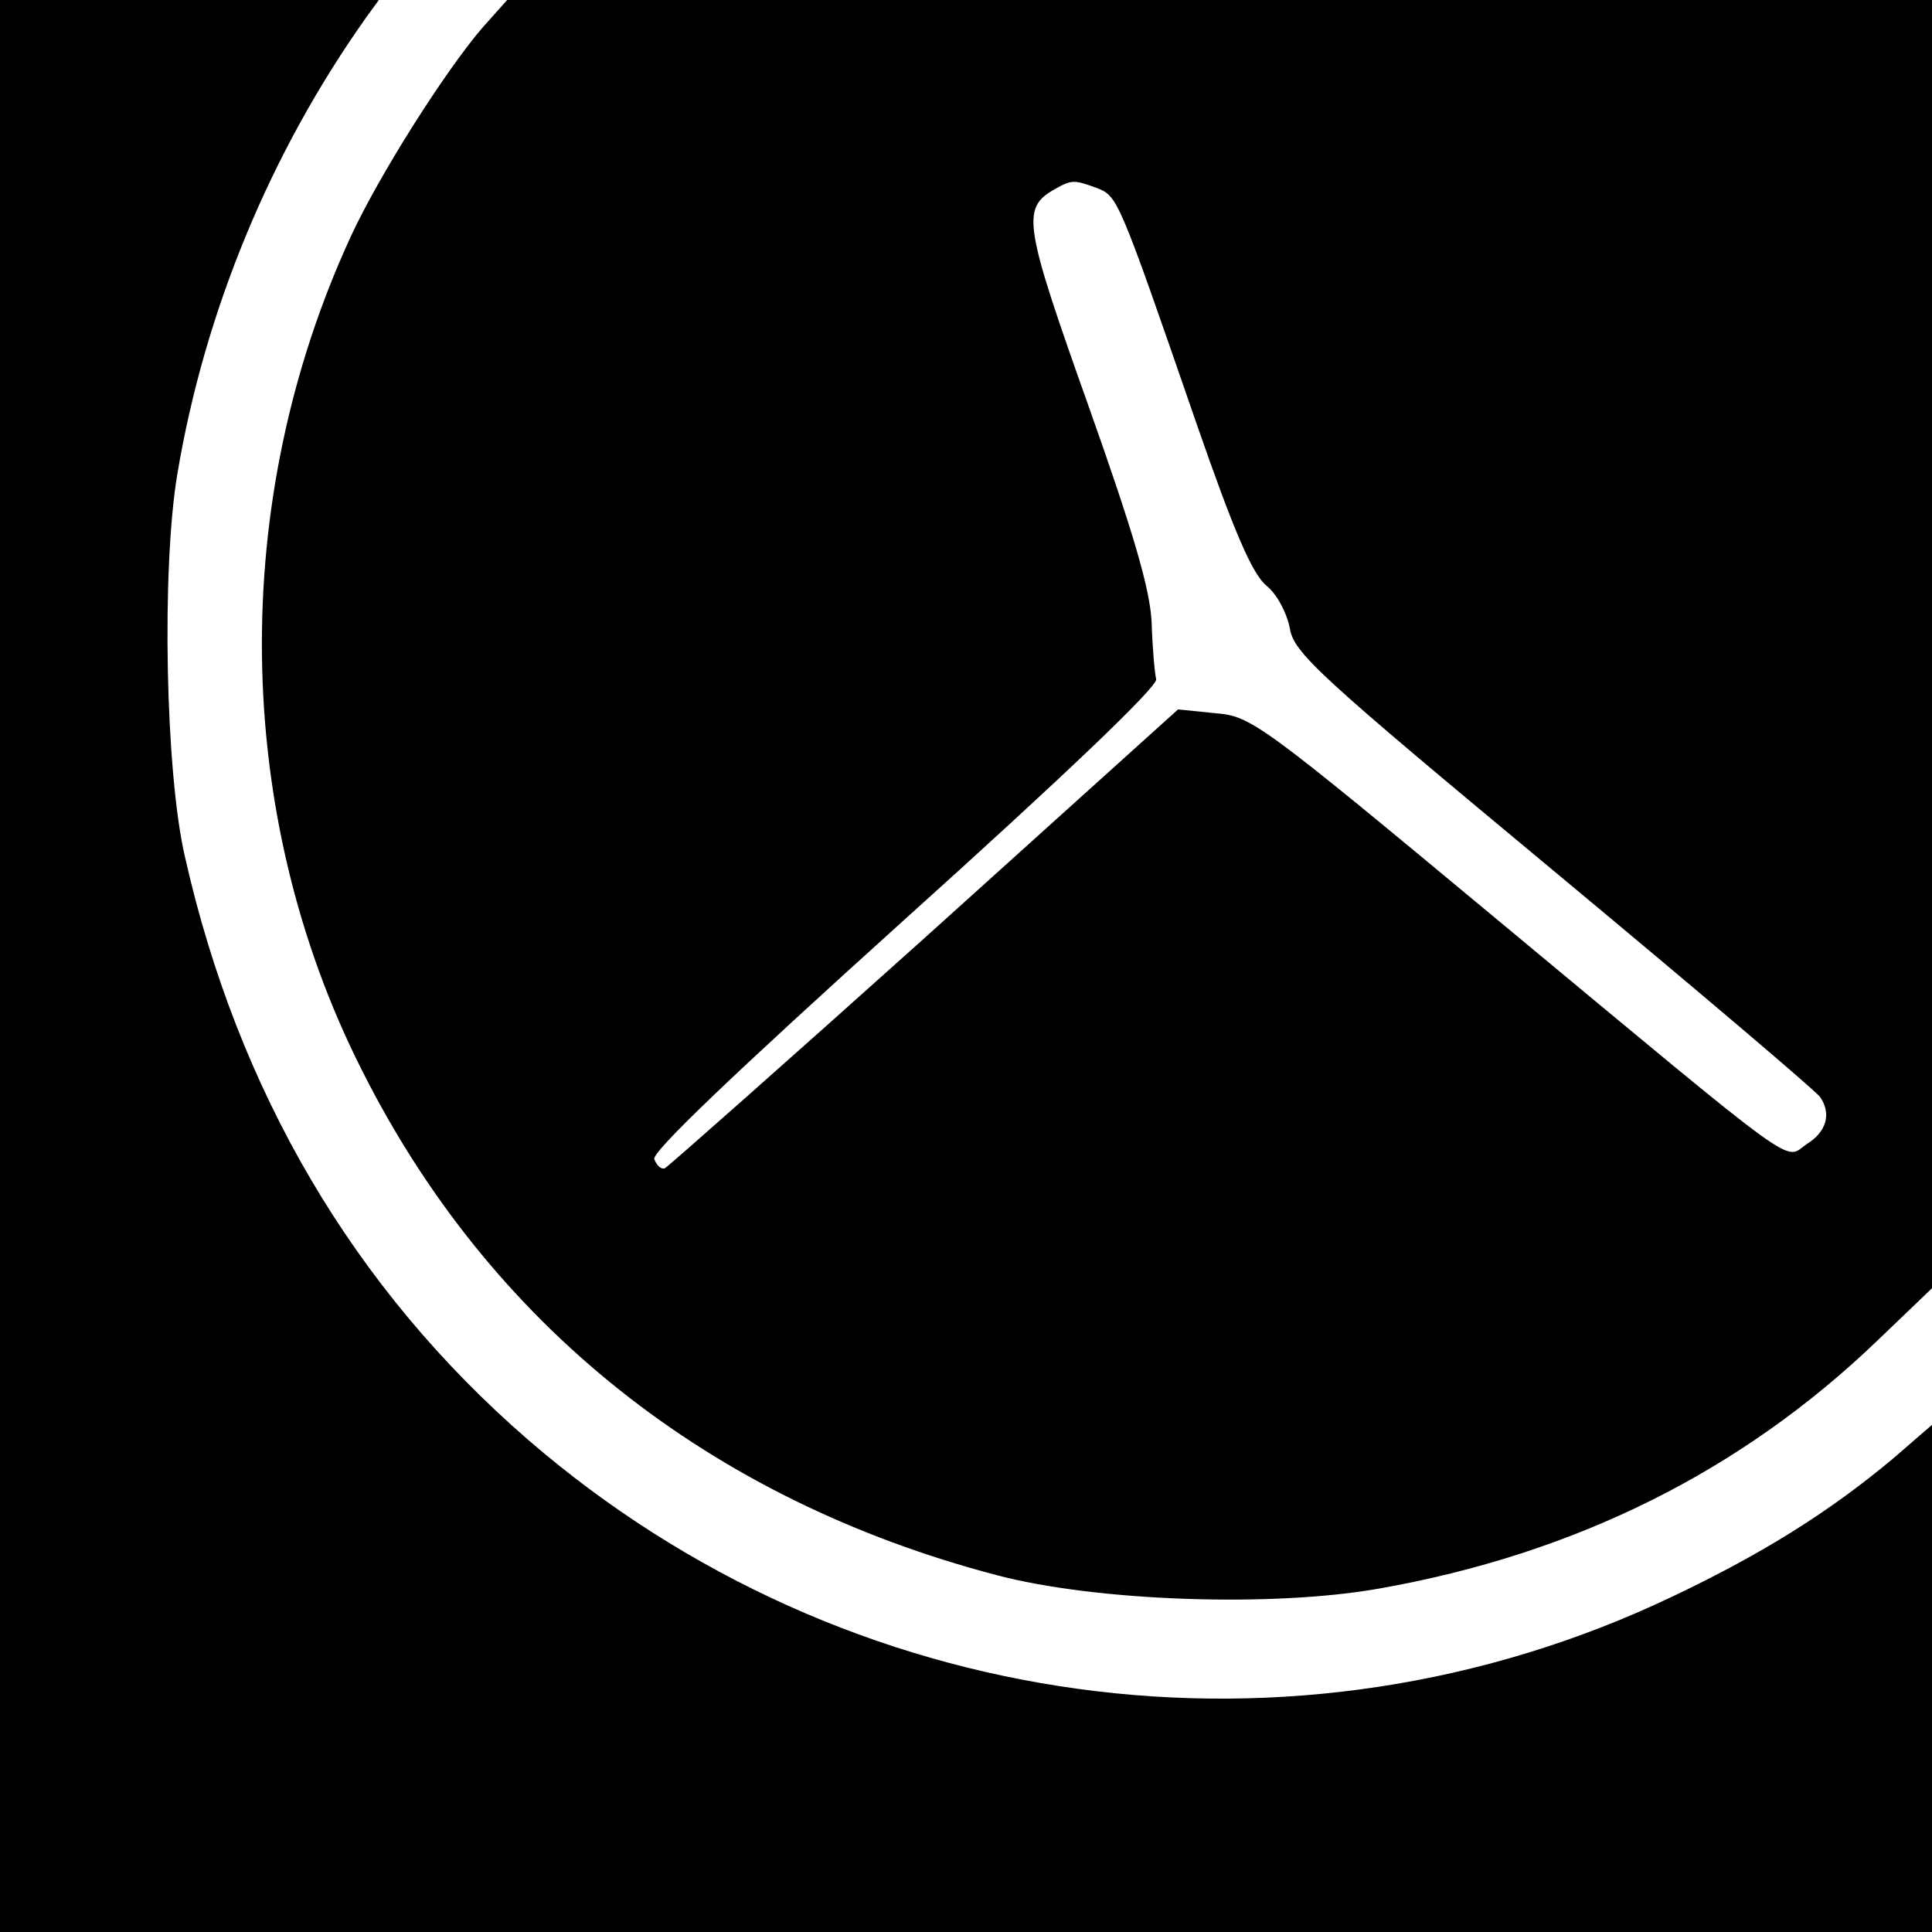
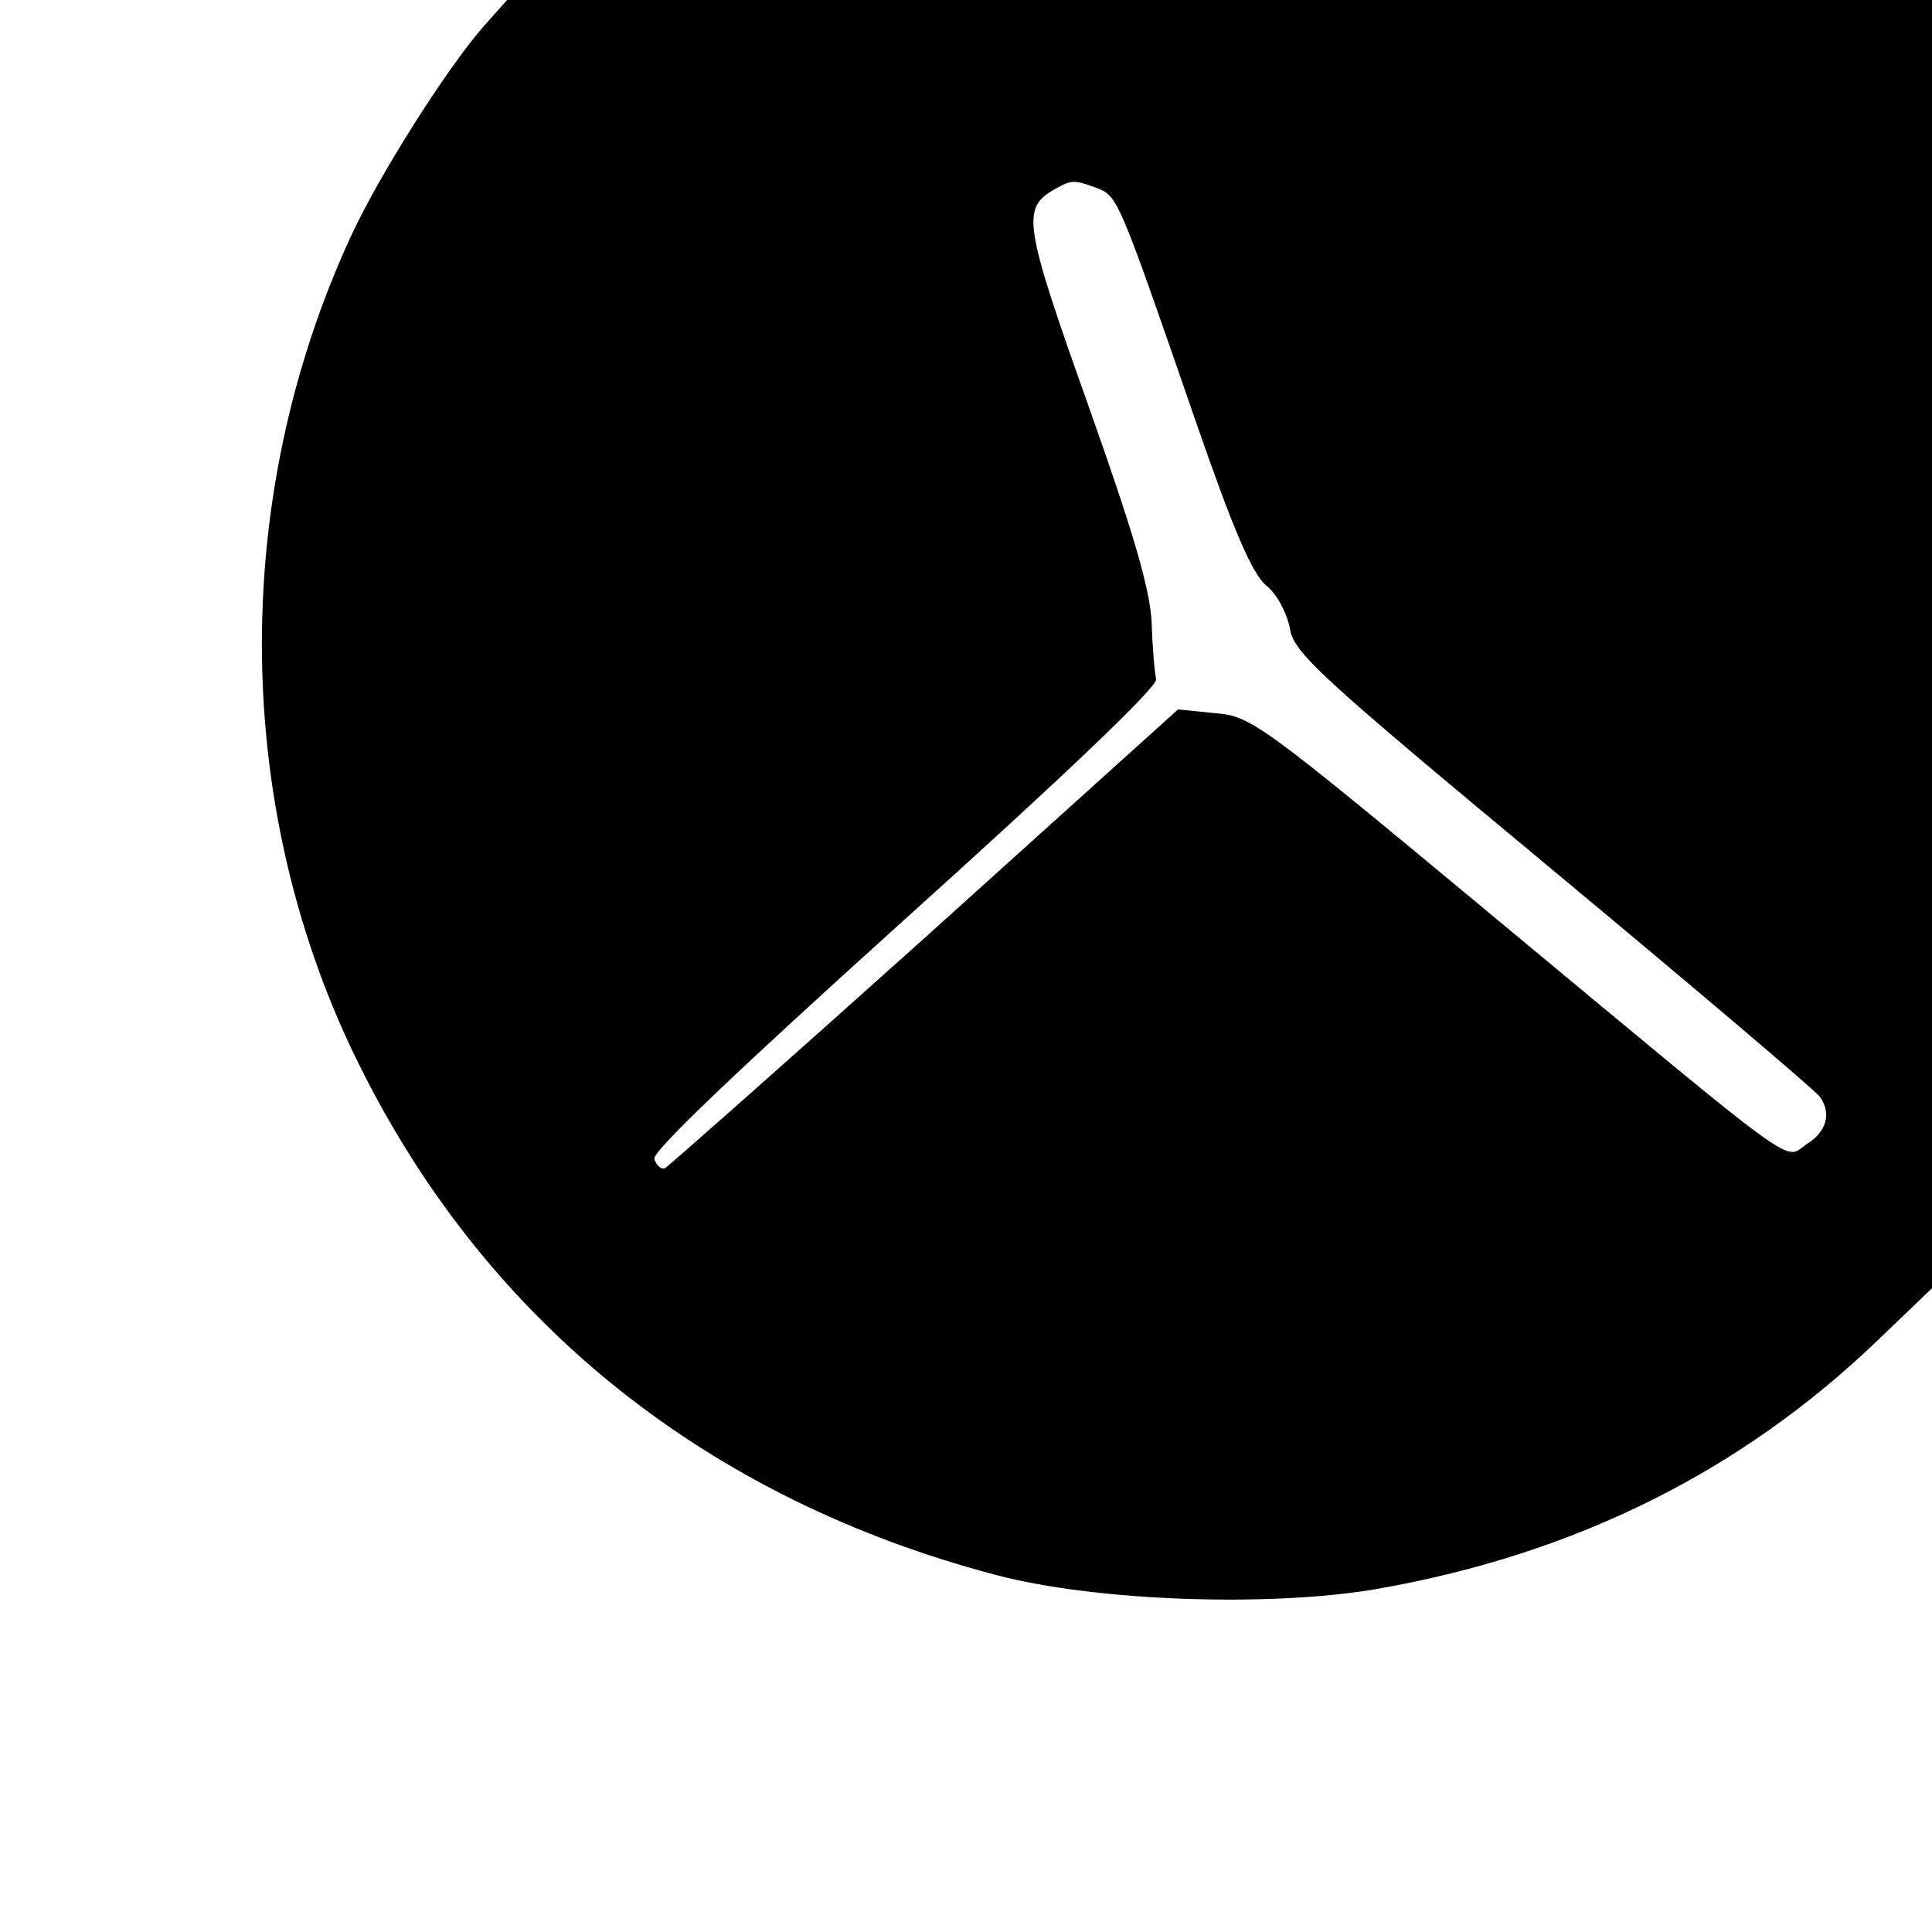
<svg xmlns="http://www.w3.org/2000/svg" version="1.0" width="256pt" height="256pt" viewBox="0 0 256 256" preserveAspectRatio="xMidYMid meet">
  <g transform="translate(0,256) scale(0.1,-0.1)" fill="#000000" stroke="none">
-     <path d="M0 1280 l0 -1280 1280 0 1280 0 0 336 0 336 -52 -45 c-85 -71 -173 -126 -293 -183 -500 -238 -1094 -156 -1515 208 -231 200 -385 462 -455 773 -26 112 -31 382 -10 507 36 215 123 426 251 606 l16 22 -251 0 -251 0 0 -1280z" />
    <path d="M639 2523 c-49 -57 -136 -194 -174 -276 -162 -351 -157 -765 14 -1104 170 -339 461 -570 841 -670 132 -35 366 -43 507 -18 261 46 481 156 661 329 l72 69 0 854 0 853 -944 0 -944 0 -33 -37z m814 -212 c28 -11 28 -10 132 -311 50 -144 74 -200 93 -216 14 -11 27 -36 31 -56 5 -33 37 -62 351 -323 190 -158 348 -292 352 -299 15 -22 8 -46 -18 -62 -31 -21 1 -44 -412 299 -314 261 -324 268 -372 272 l-49 5 -336 -303 c-185 -166 -340 -303 -344 -305 -5 -2 -11 4 -14 12 -4 9 105 113 331 317 210 189 336 309 334 319 -2 8 -5 42 -6 75 -2 44 -24 119 -84 288 -85 239 -89 261 -45 286 23 13 26 13 56 2z" />
  </g>
</svg>